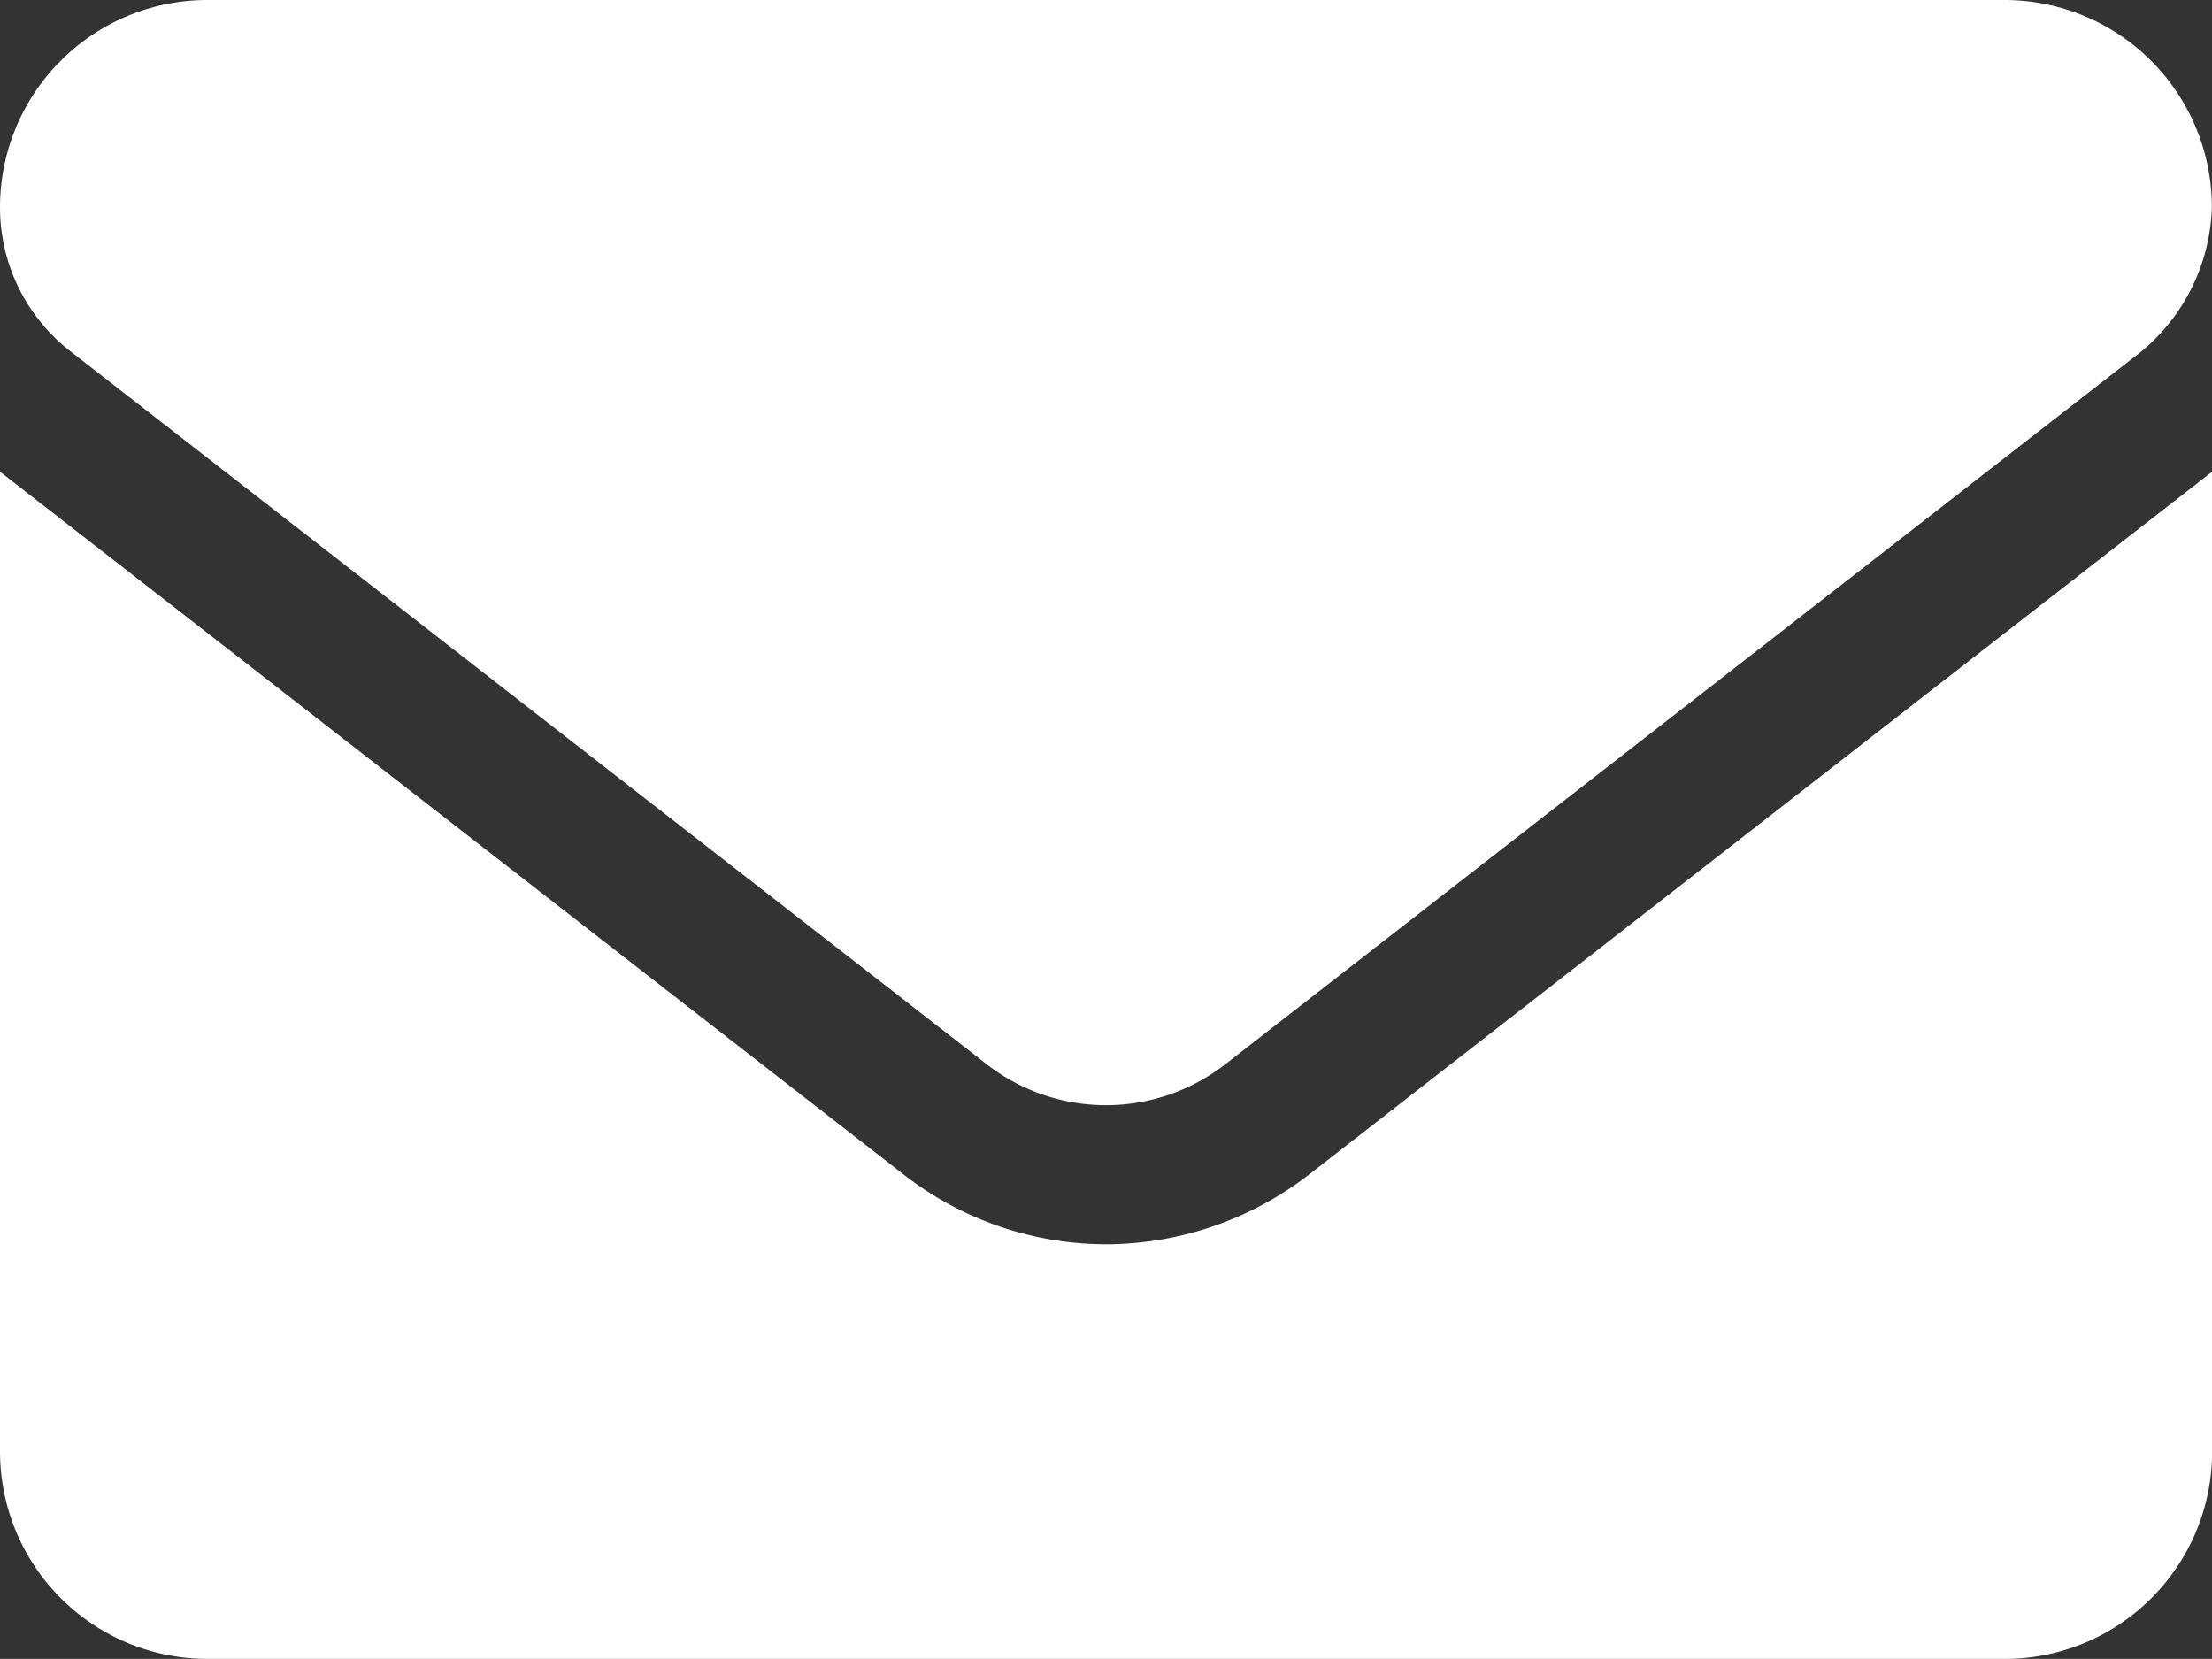
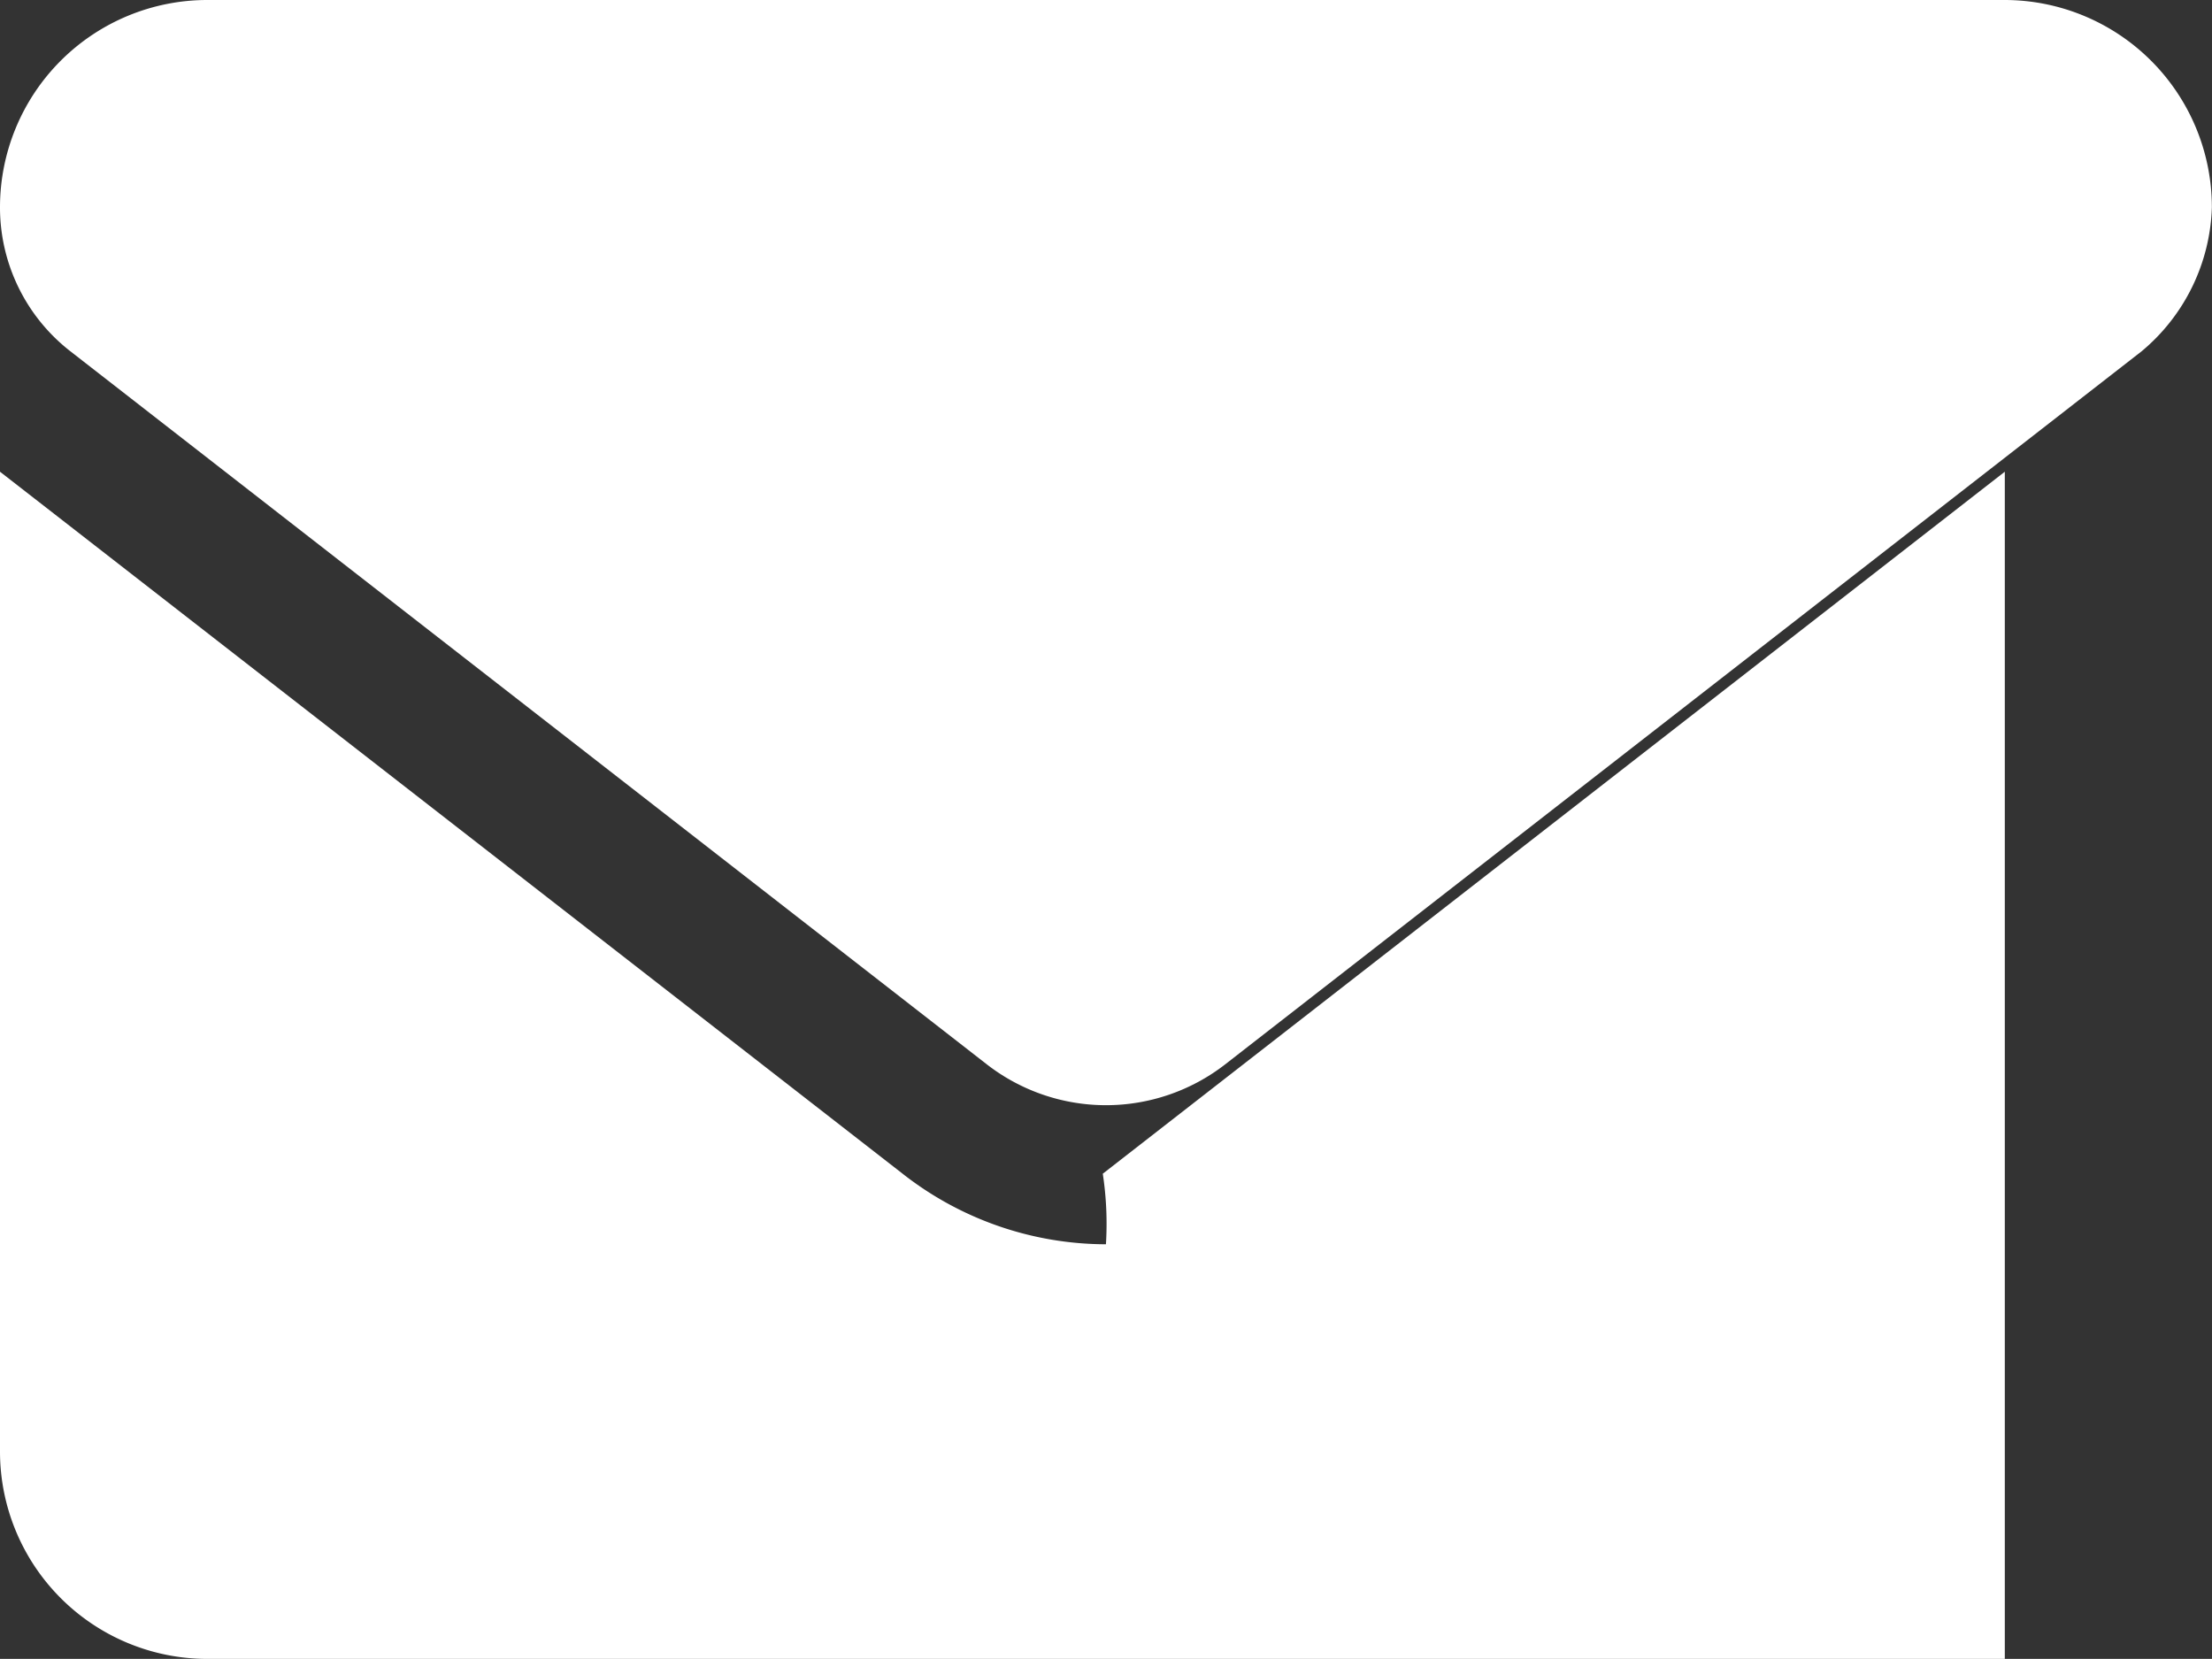
<svg xmlns="http://www.w3.org/2000/svg" width="18.213" height="13.659" viewBox="0 0 18.213 13.659">
  <rect x="0" y="0" width="18.213" height="13.659" fill="#333333" stroke="none" />
-   <path id="envelope-solid" d="M9.106,74.245a2.719,2.719,0,0,1-1.678-.584L0,67.884v8.068a1.708,1.708,0,0,0,1.707,1.707h14.8a1.707,1.707,0,0,0,1.707-1.707V67.884l-7.427,5.78A2.74,2.74,0,0,1,9.106,74.245ZM.579,66.892l7.548,5.873a1.6,1.6,0,0,0,1.959,0l7.548-5.873a1.607,1.607,0,0,0,.578-1.185A1.708,1.708,0,0,0,16.505,64H1.707A1.707,1.707,0,0,0,0,65.707,1.5,1.5,0,0,0,.579,66.892Z" transform="translate(0 -64)" fill="#fff" />
+   <path id="envelope-solid" d="M9.106,74.245a2.719,2.719,0,0,1-1.678-.584L0,67.884v8.068a1.708,1.708,0,0,0,1.707,1.707h14.8V67.884l-7.427,5.78A2.74,2.74,0,0,1,9.106,74.245ZM.579,66.892l7.548,5.873a1.6,1.6,0,0,0,1.959,0l7.548-5.873a1.607,1.607,0,0,0,.578-1.185A1.708,1.708,0,0,0,16.505,64H1.707A1.707,1.707,0,0,0,0,65.707,1.5,1.5,0,0,0,.579,66.892Z" transform="translate(0 -64)" fill="#fff" />
</svg>